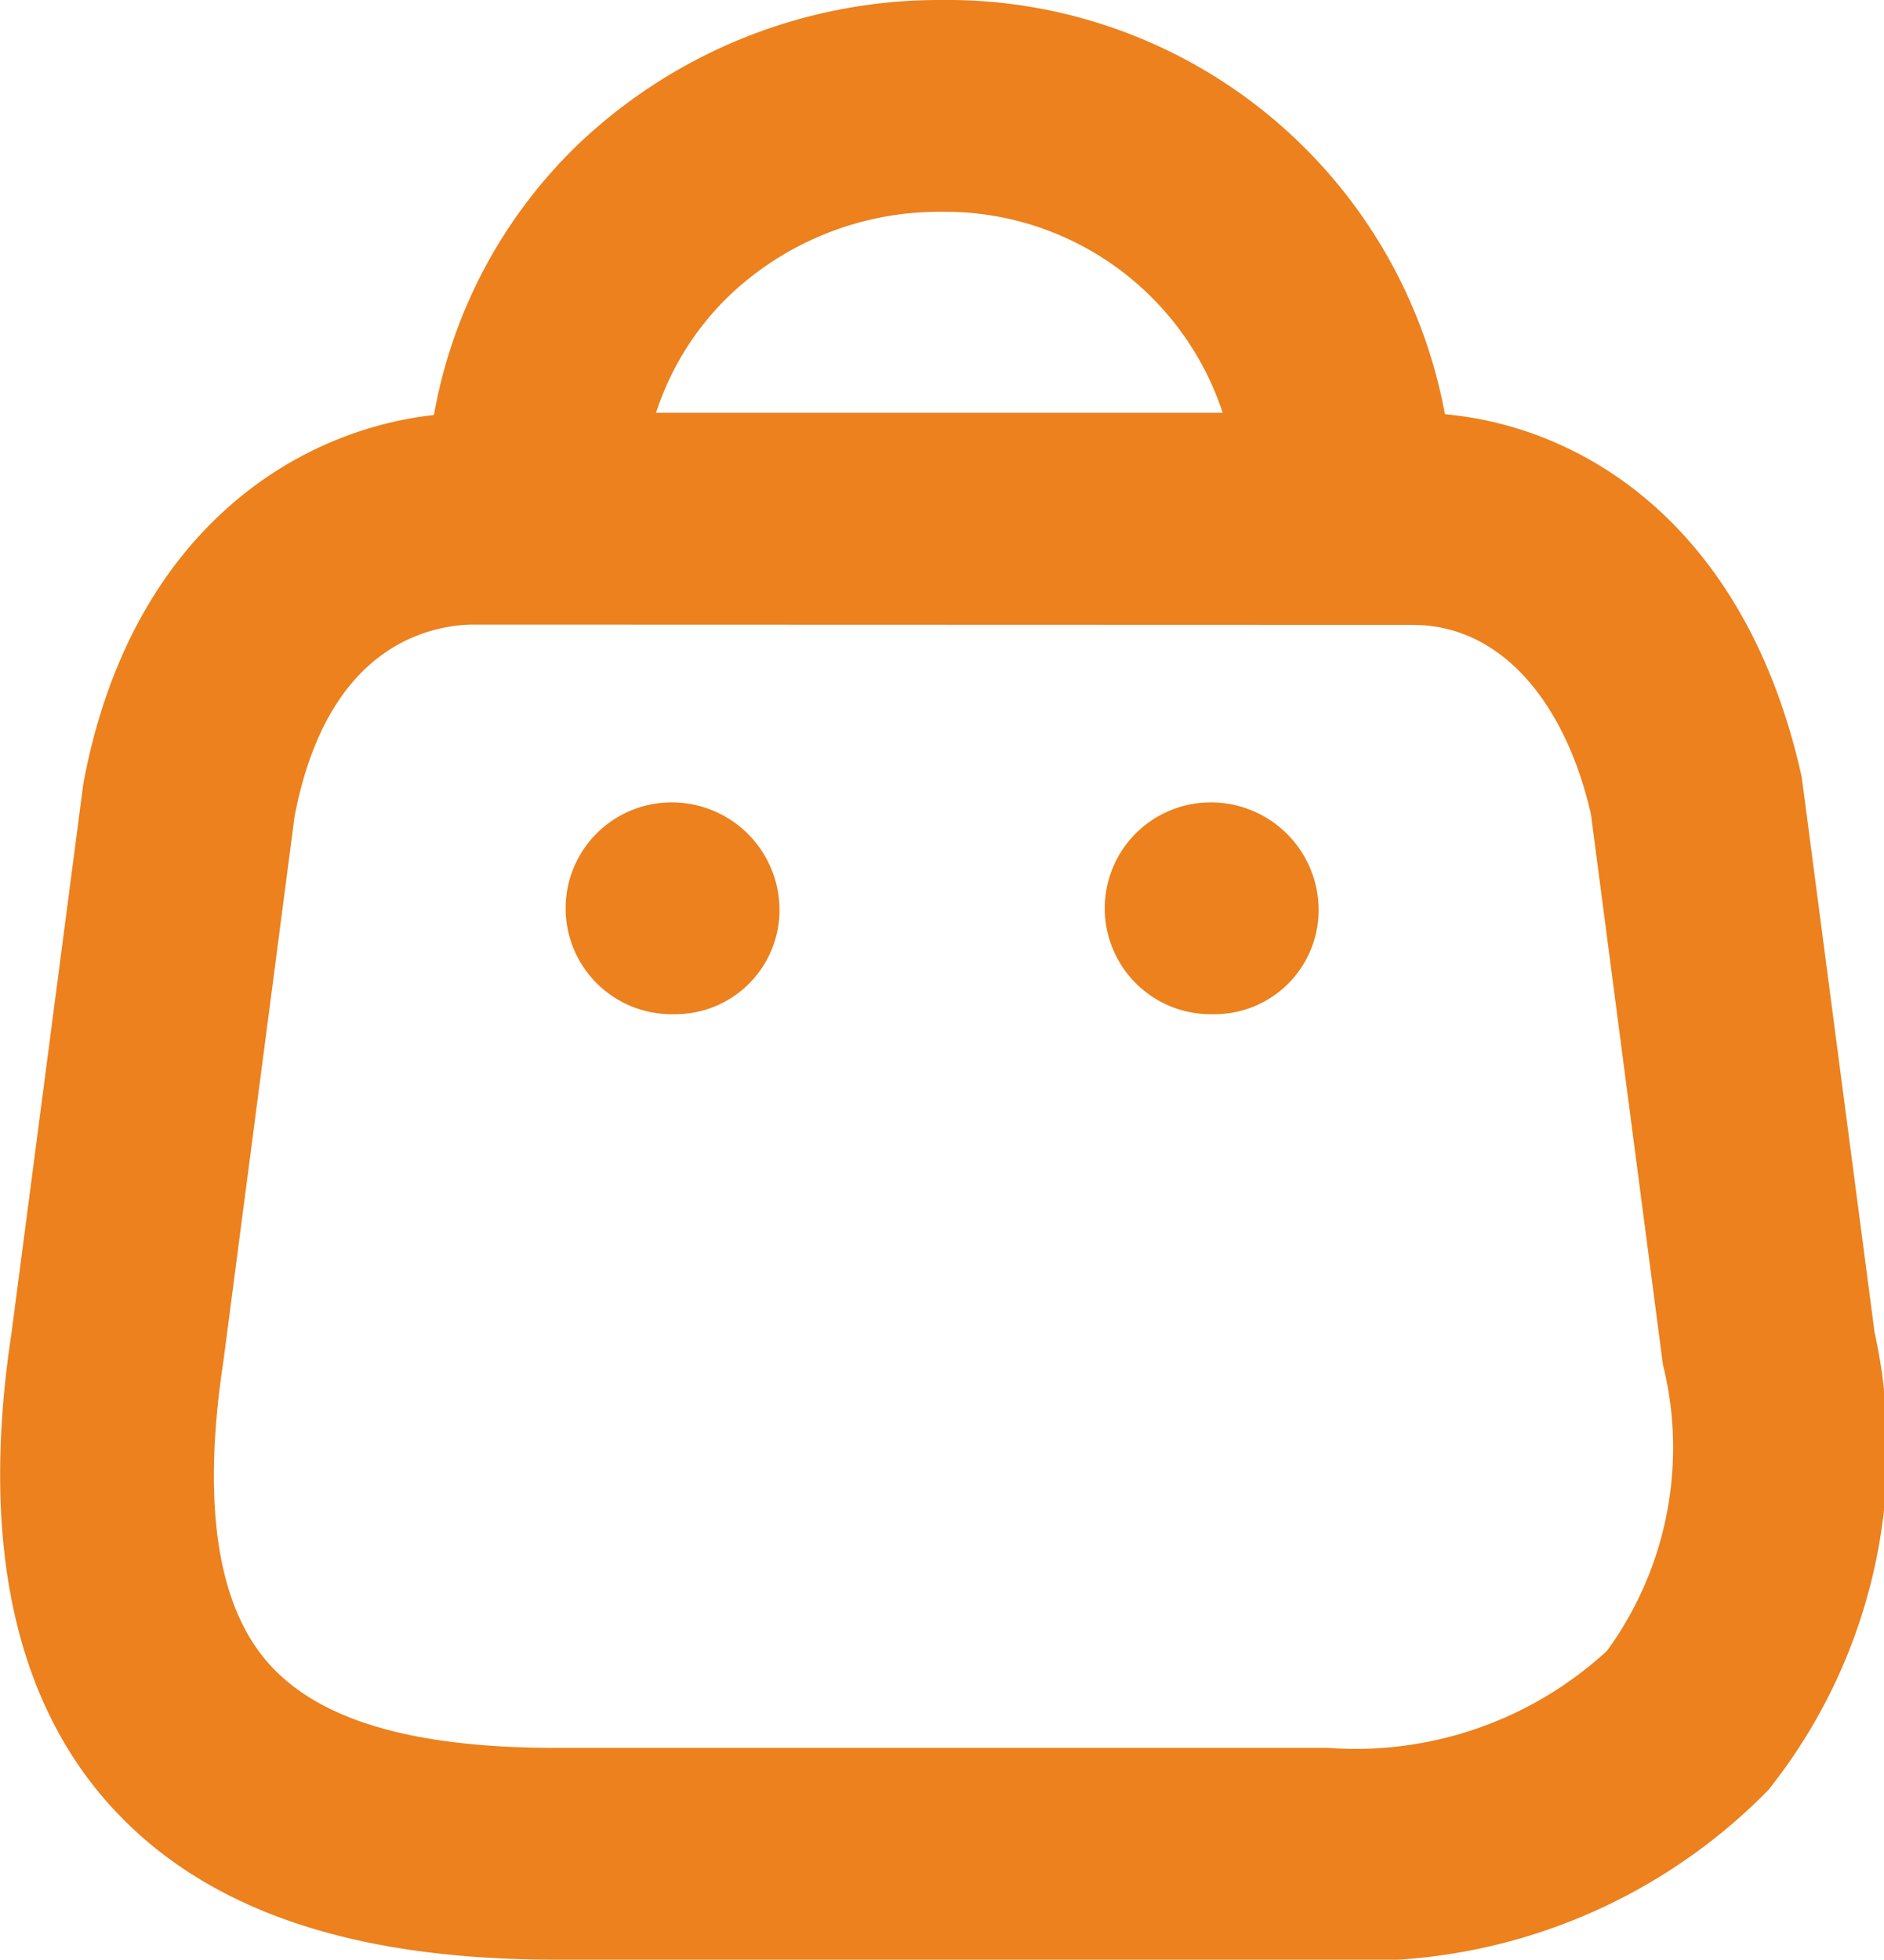
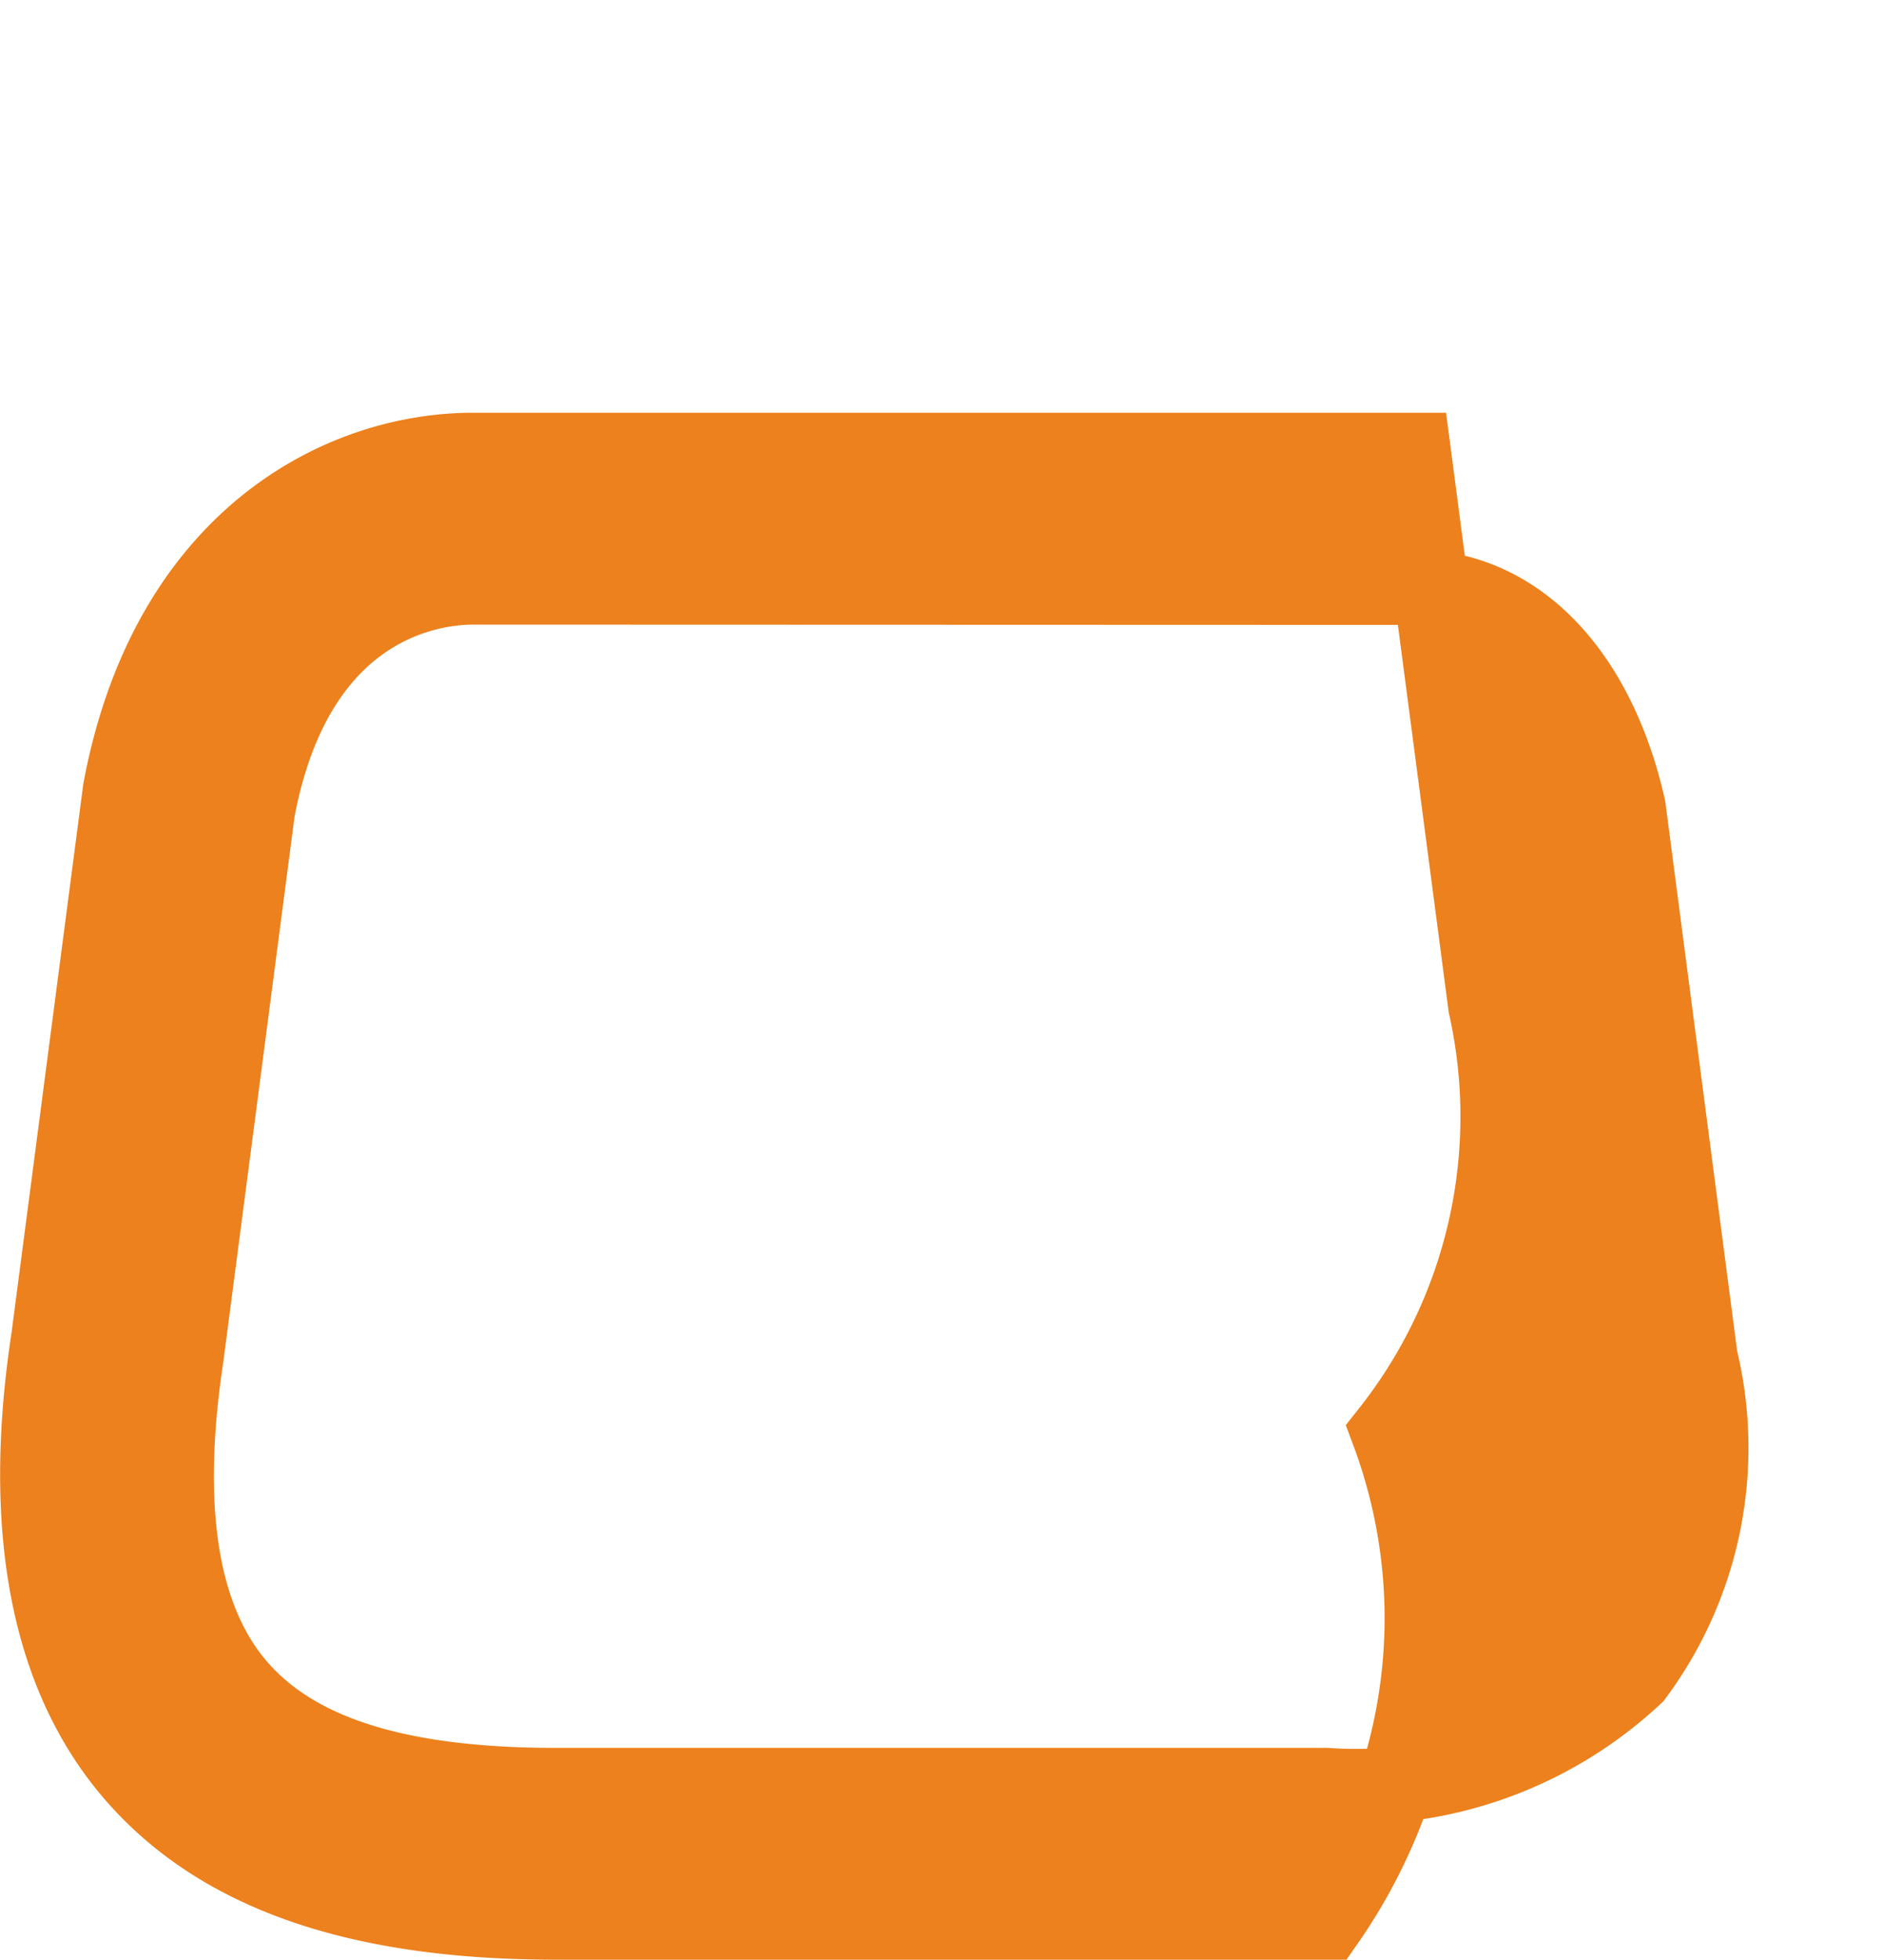
<svg xmlns="http://www.w3.org/2000/svg" width="25.004" height="26" viewBox="0 0 25.004 26">
  <g id="icon-cart" transform="translate(-1499.998 -158.5)">
    <rect id="Rectangle_1213" data-name="Rectangle 1213" width="25" height="25" transform="translate(1500 159)" fill="none" />
    <g id="Iconly_Light-Outline_Bag" data-name="Iconly/Light-Outline/Bag" transform="translate(1498.5 157)">
      <g id="Bag" transform="translate(2 2)">
        <g id="Group_3" data-name="Group 3" transform="translate(0 5.477)">
          <g id="Group_7630" data-name="Group 7630">
-             <path id="Fill_1" data-name="Fill 1" d="M7.778,8.35c-.54,0-2.347.215-2.865,2.97l-.946,7.239c-.308,2.03-.07,3.5.708,4.389s2.143,1.305,4.2,1.305H19.107A5.429,5.429,0,0,0,23.2,22.8a5.073,5.073,0,0,0,.86-4.225l-.955-7.3c-.407-1.8-1.48-2.921-2.858-2.921ZM19.107,26.063H8.877c-2.626,0-4.455-.633-5.594-1.935s-1.526-3.263-1.136-5.819l.951-7.27c.625-3.333,2.91-4.5,4.68-4.5H20.251c1.777,0,3.937,1.162,4.666,4.42l.967,7.368a6.739,6.739,0,0,1-1.292,5.653A7.047,7.047,0,0,1,19.107,26.063Z" transform="translate(-2 -6.54)" fill="#ec811d" stroke="#ec811d" stroke-width="1" fill-rule="evenodd" />
+             <path id="Fill_1" data-name="Fill 1" d="M7.778,8.35c-.54,0-2.347.215-2.865,2.97l-.946,7.239c-.308,2.03-.07,3.5.708,4.389s2.143,1.305,4.2,1.305H19.107A5.429,5.429,0,0,0,23.2,22.8a5.073,5.073,0,0,0,.86-4.225l-.955-7.3c-.407-1.8-1.48-2.921-2.858-2.921ZM19.107,26.063H8.877c-2.626,0-4.455-.633-5.594-1.935s-1.526-3.263-1.136-5.819l.951-7.27c.625-3.333,2.91-4.5,4.68-4.5H20.251l.967,7.368a6.739,6.739,0,0,1-1.292,5.653A7.047,7.047,0,0,1,19.107,26.063Z" transform="translate(-2 -6.54)" fill="#ec811d" stroke="#ec811d" stroke-width="1" fill-rule="evenodd" />
          </g>
        </g>
-         <path id="Fill_4" data-name="Fill 4" d="M18.383,9.022a.919.919,0,0,1-.932-.9A4.379,4.379,0,0,0,13.014,3.81H13A4.544,4.544,0,0,0,9.859,5.065,4.274,4.274,0,0,0,8.553,8.117a.933.933,0,0,1-1.864,0A6.071,6.071,0,0,1,8.543,3.782,6.454,6.454,0,0,1,12.992,2h.026a6.217,6.217,0,0,1,6.3,6.117A.919.919,0,0,1,18.383,9.022Z" transform="translate(-1.032 -2)" fill="#ec811d" stroke="#ec811d" stroke-width="1" fill-rule="evenodd" />
-         <path id="Fill_6" data-name="Fill 6" d="M14.908,12.634h-.055a.9.9,0,0,1,0-1.81.929.929,0,0,1,.933.9A.882.882,0,0,1,14.908,12.634Z" transform="translate(0.712 -0.178)" fill="#ec811d" stroke="#ec811d" stroke-width="1" fill-rule="evenodd" />
-         <path id="Fill_8" data-name="Fill 8" d="M9.076,12.634H9.022a.9.9,0,1,1,0-1.81.929.929,0,0,1,.933.9A.883.883,0,0,1,9.076,12.634Z" transform="translate(-0.612 -0.178)" fill="#ec811d" stroke="#ec811d" stroke-width="1" fill-rule="evenodd" />
      </g>
    </g>
  </g>
</svg>